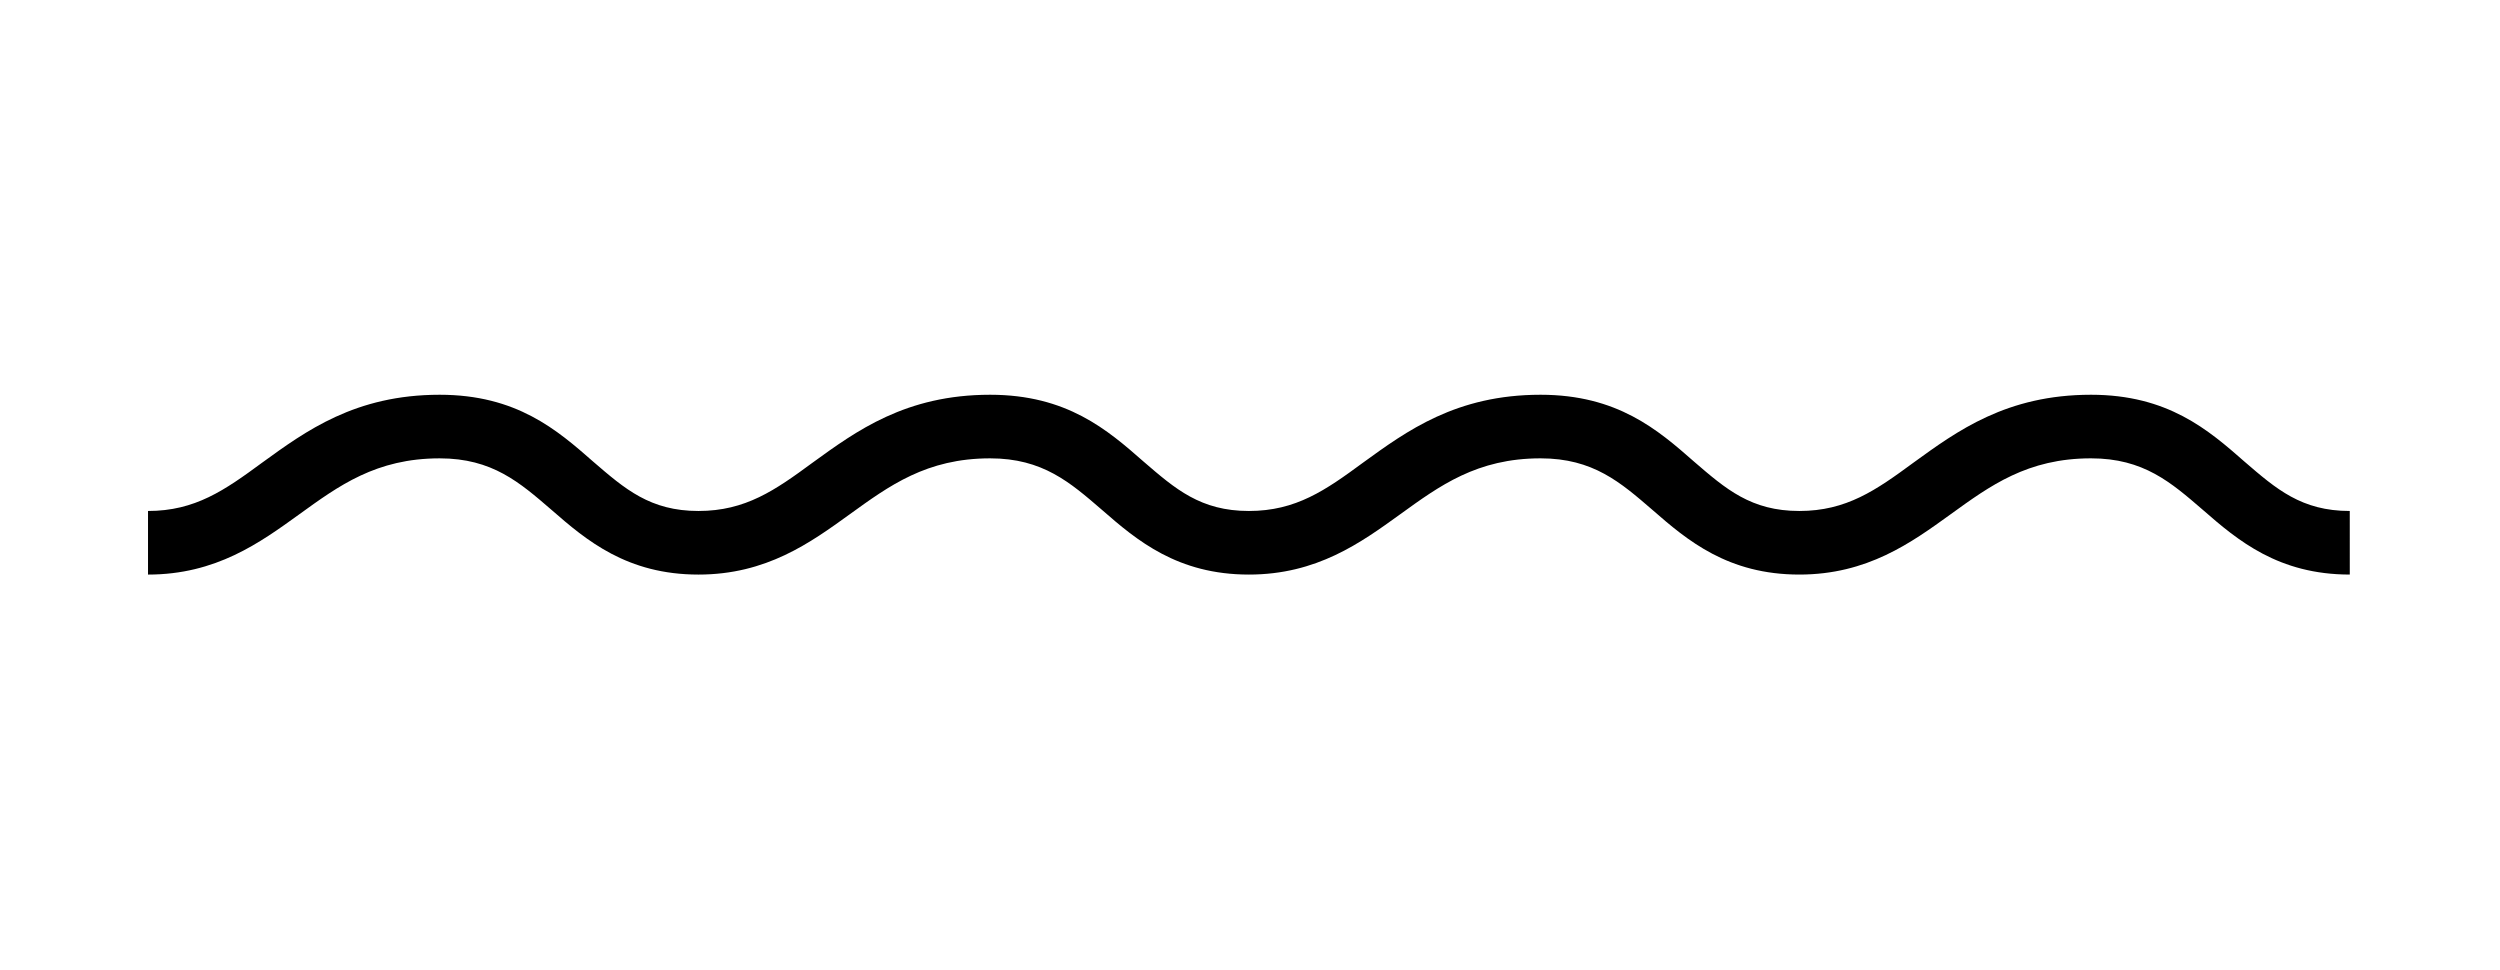
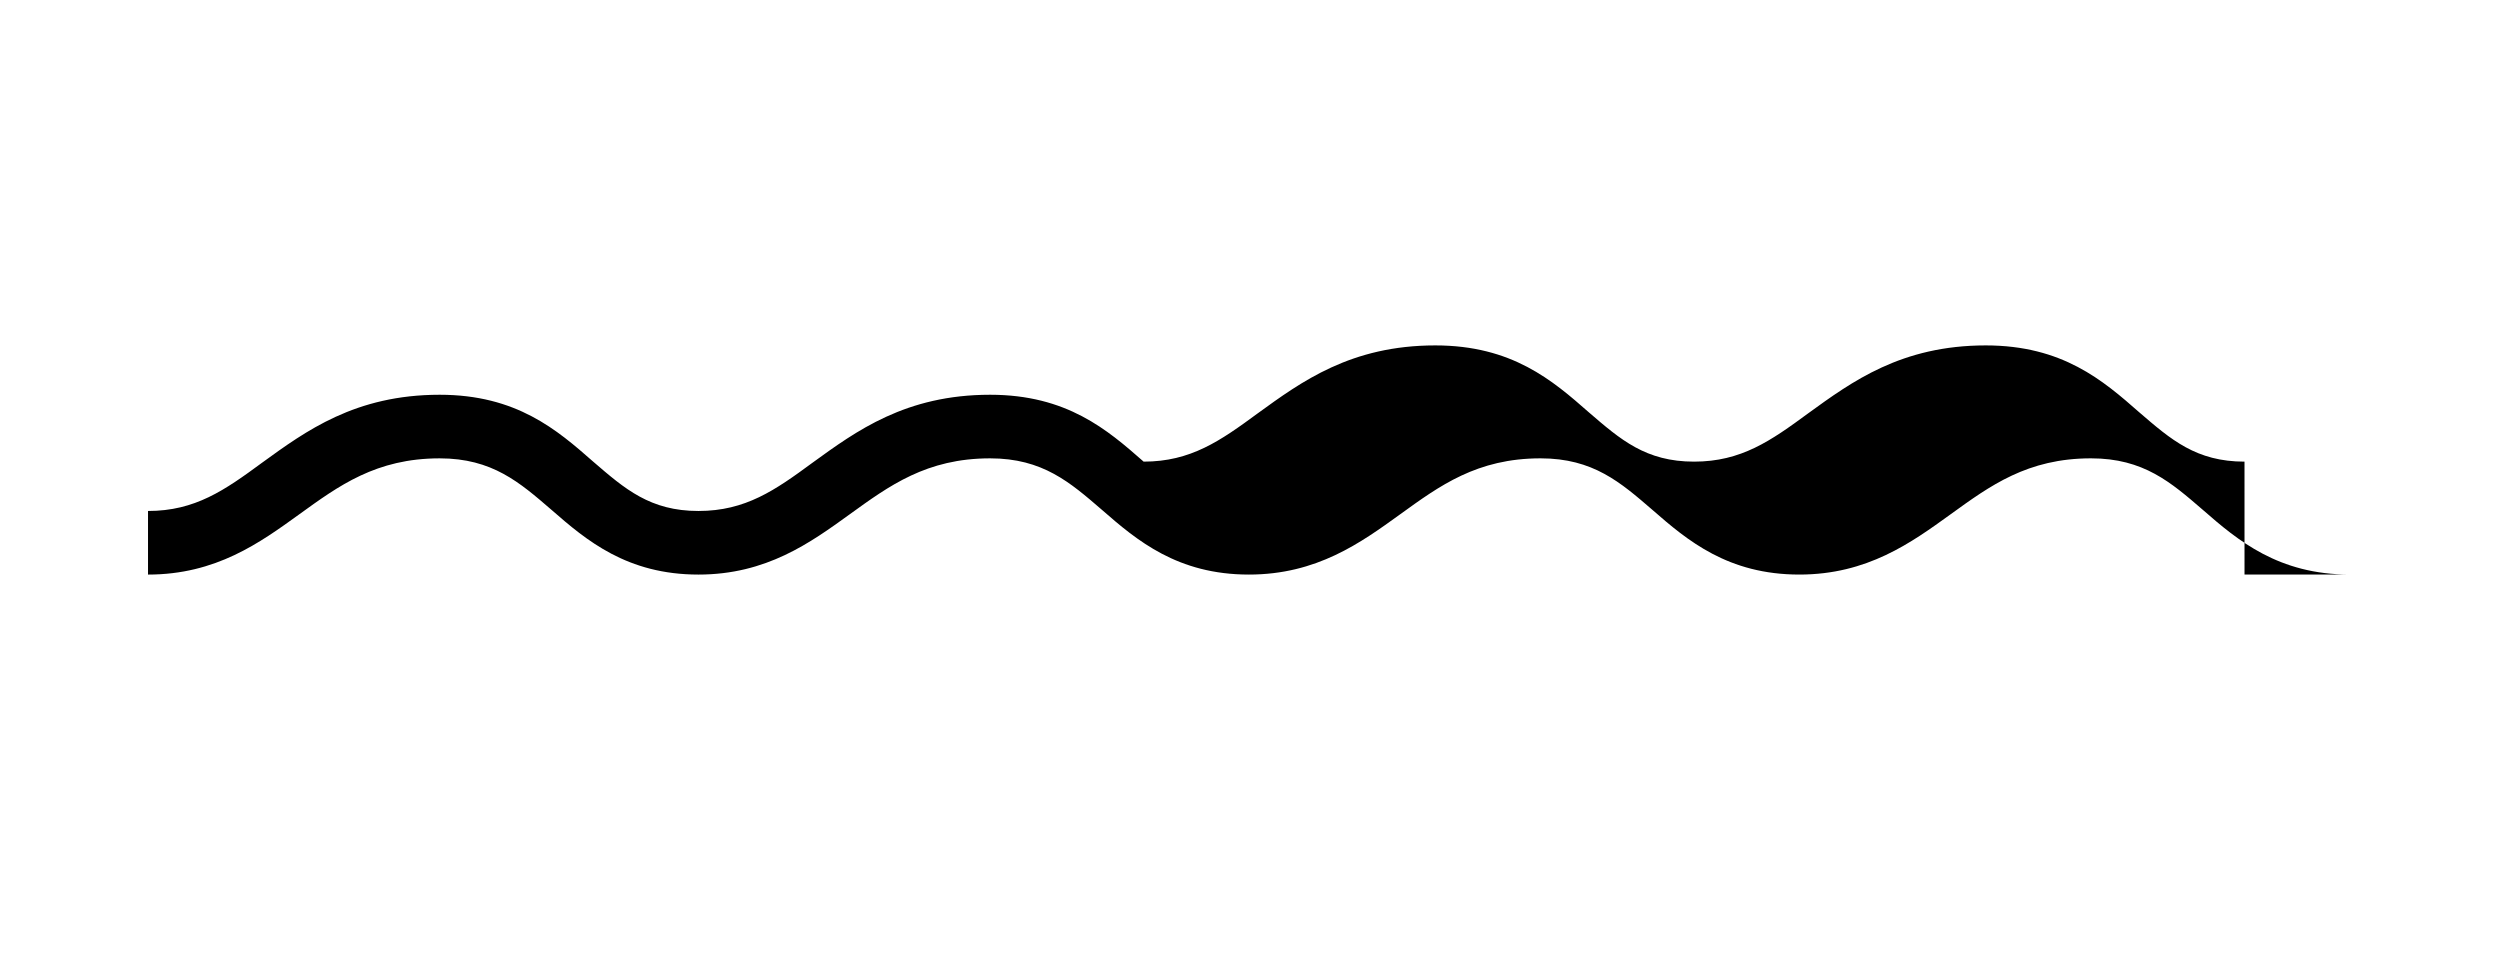
<svg xmlns="http://www.w3.org/2000/svg" viewBox="0 0 228 88.5"> .st0{fill:#191919;}<g>
-     <path d="M214.3,52.4c-6.5,0-10.2-3.1-13.4-5.9c-2.9-2.5-5.4-4.7-10.2-4.7c-5.8,0-9.2,2.5-12.8,5.1 c-3.6,2.6-7.6,5.5-13.8,5.5c-6.5,0-10.2-3.1-13.4-5.9c-2.9-2.5-5.4-4.7-10.2-4.7c-5.8,0-9.2,2.5-12.8,5.1 c-3.6,2.6-7.6,5.5-13.8,5.5c-6.5,0-10.2-3.1-13.4-5.9c-2.9-2.5-5.4-4.7-10.2-4.7c-5.8,0-9.2,2.5-12.8,5.1 c-3.6,2.6-7.6,5.5-13.8,5.5c-6.5,0-10.2-3.1-13.4-5.9c-2.9-2.5-5.4-4.7-10.2-4.7c-5.8,0-9.2,2.5-12.8,5.1 c-3.6,2.6-7.6,5.5-13.8,5.5v-5.8c4.3,0,7-1.9,10.4-4.4c4-2.9,8.5-6.2,16.2-6.2c7,0,10.7,3.2,14,6.1c2.9,2.5,5.2,4.5,9.6,4.5 c4.3,0,7-1.9,10.4-4.4c4-2.9,8.5-6.2,16.2-6.2c7,0,10.7,3.2,14,6.1c2.9,2.5,5.2,4.5,9.6,4.5c4.3,0,7-1.9,10.4-4.4 c4-2.9,8.5-6.2,16.2-6.2c7,0,10.7,3.2,14,6.1c2.9,2.5,5.2,4.5,9.6,4.5c4.3,0,7-1.9,10.4-4.4c4-2.9,8.5-6.2,16.2-6.2 c7,0,10.7,3.2,14,6.1c2.9,2.5,5.2,4.5,9.6,4.5V52.4z" />
+     <path d="M214.3,52.4c-6.5,0-10.2-3.1-13.4-5.9c-2.9-2.5-5.4-4.7-10.2-4.7c-5.8,0-9.2,2.5-12.8,5.1 c-3.6,2.6-7.6,5.5-13.8,5.5c-6.5,0-10.2-3.1-13.4-5.9c-2.9-2.5-5.4-4.7-10.2-4.7c-5.8,0-9.2,2.5-12.8,5.1 c-3.6,2.6-7.6,5.5-13.8,5.5c-6.5,0-10.2-3.1-13.4-5.9c-2.9-2.5-5.4-4.7-10.2-4.7c-5.8,0-9.2,2.5-12.8,5.1 c-3.6,2.6-7.6,5.5-13.8,5.5c-6.5,0-10.2-3.1-13.4-5.9c-2.9-2.5-5.4-4.7-10.2-4.7c-5.8,0-9.2,2.5-12.8,5.1 c-3.6,2.6-7.6,5.5-13.8,5.5v-5.8c4.3,0,7-1.9,10.4-4.4c4-2.9,8.5-6.2,16.2-6.2c7,0,10.7,3.2,14,6.1c2.9,2.5,5.2,4.5,9.6,4.5 c4.3,0,7-1.9,10.4-4.4c4-2.9,8.5-6.2,16.2-6.2c7,0,10.7,3.2,14,6.1c4.3,0,7-1.9,10.4-4.4 c4-2.9,8.5-6.2,16.2-6.2c7,0,10.7,3.2,14,6.1c2.9,2.5,5.2,4.5,9.6,4.5c4.3,0,7-1.9,10.4-4.4c4-2.9,8.5-6.2,16.2-6.2 c7,0,10.7,3.2,14,6.1c2.9,2.5,5.2,4.5,9.6,4.5V52.4z" />
  </g>
</svg>